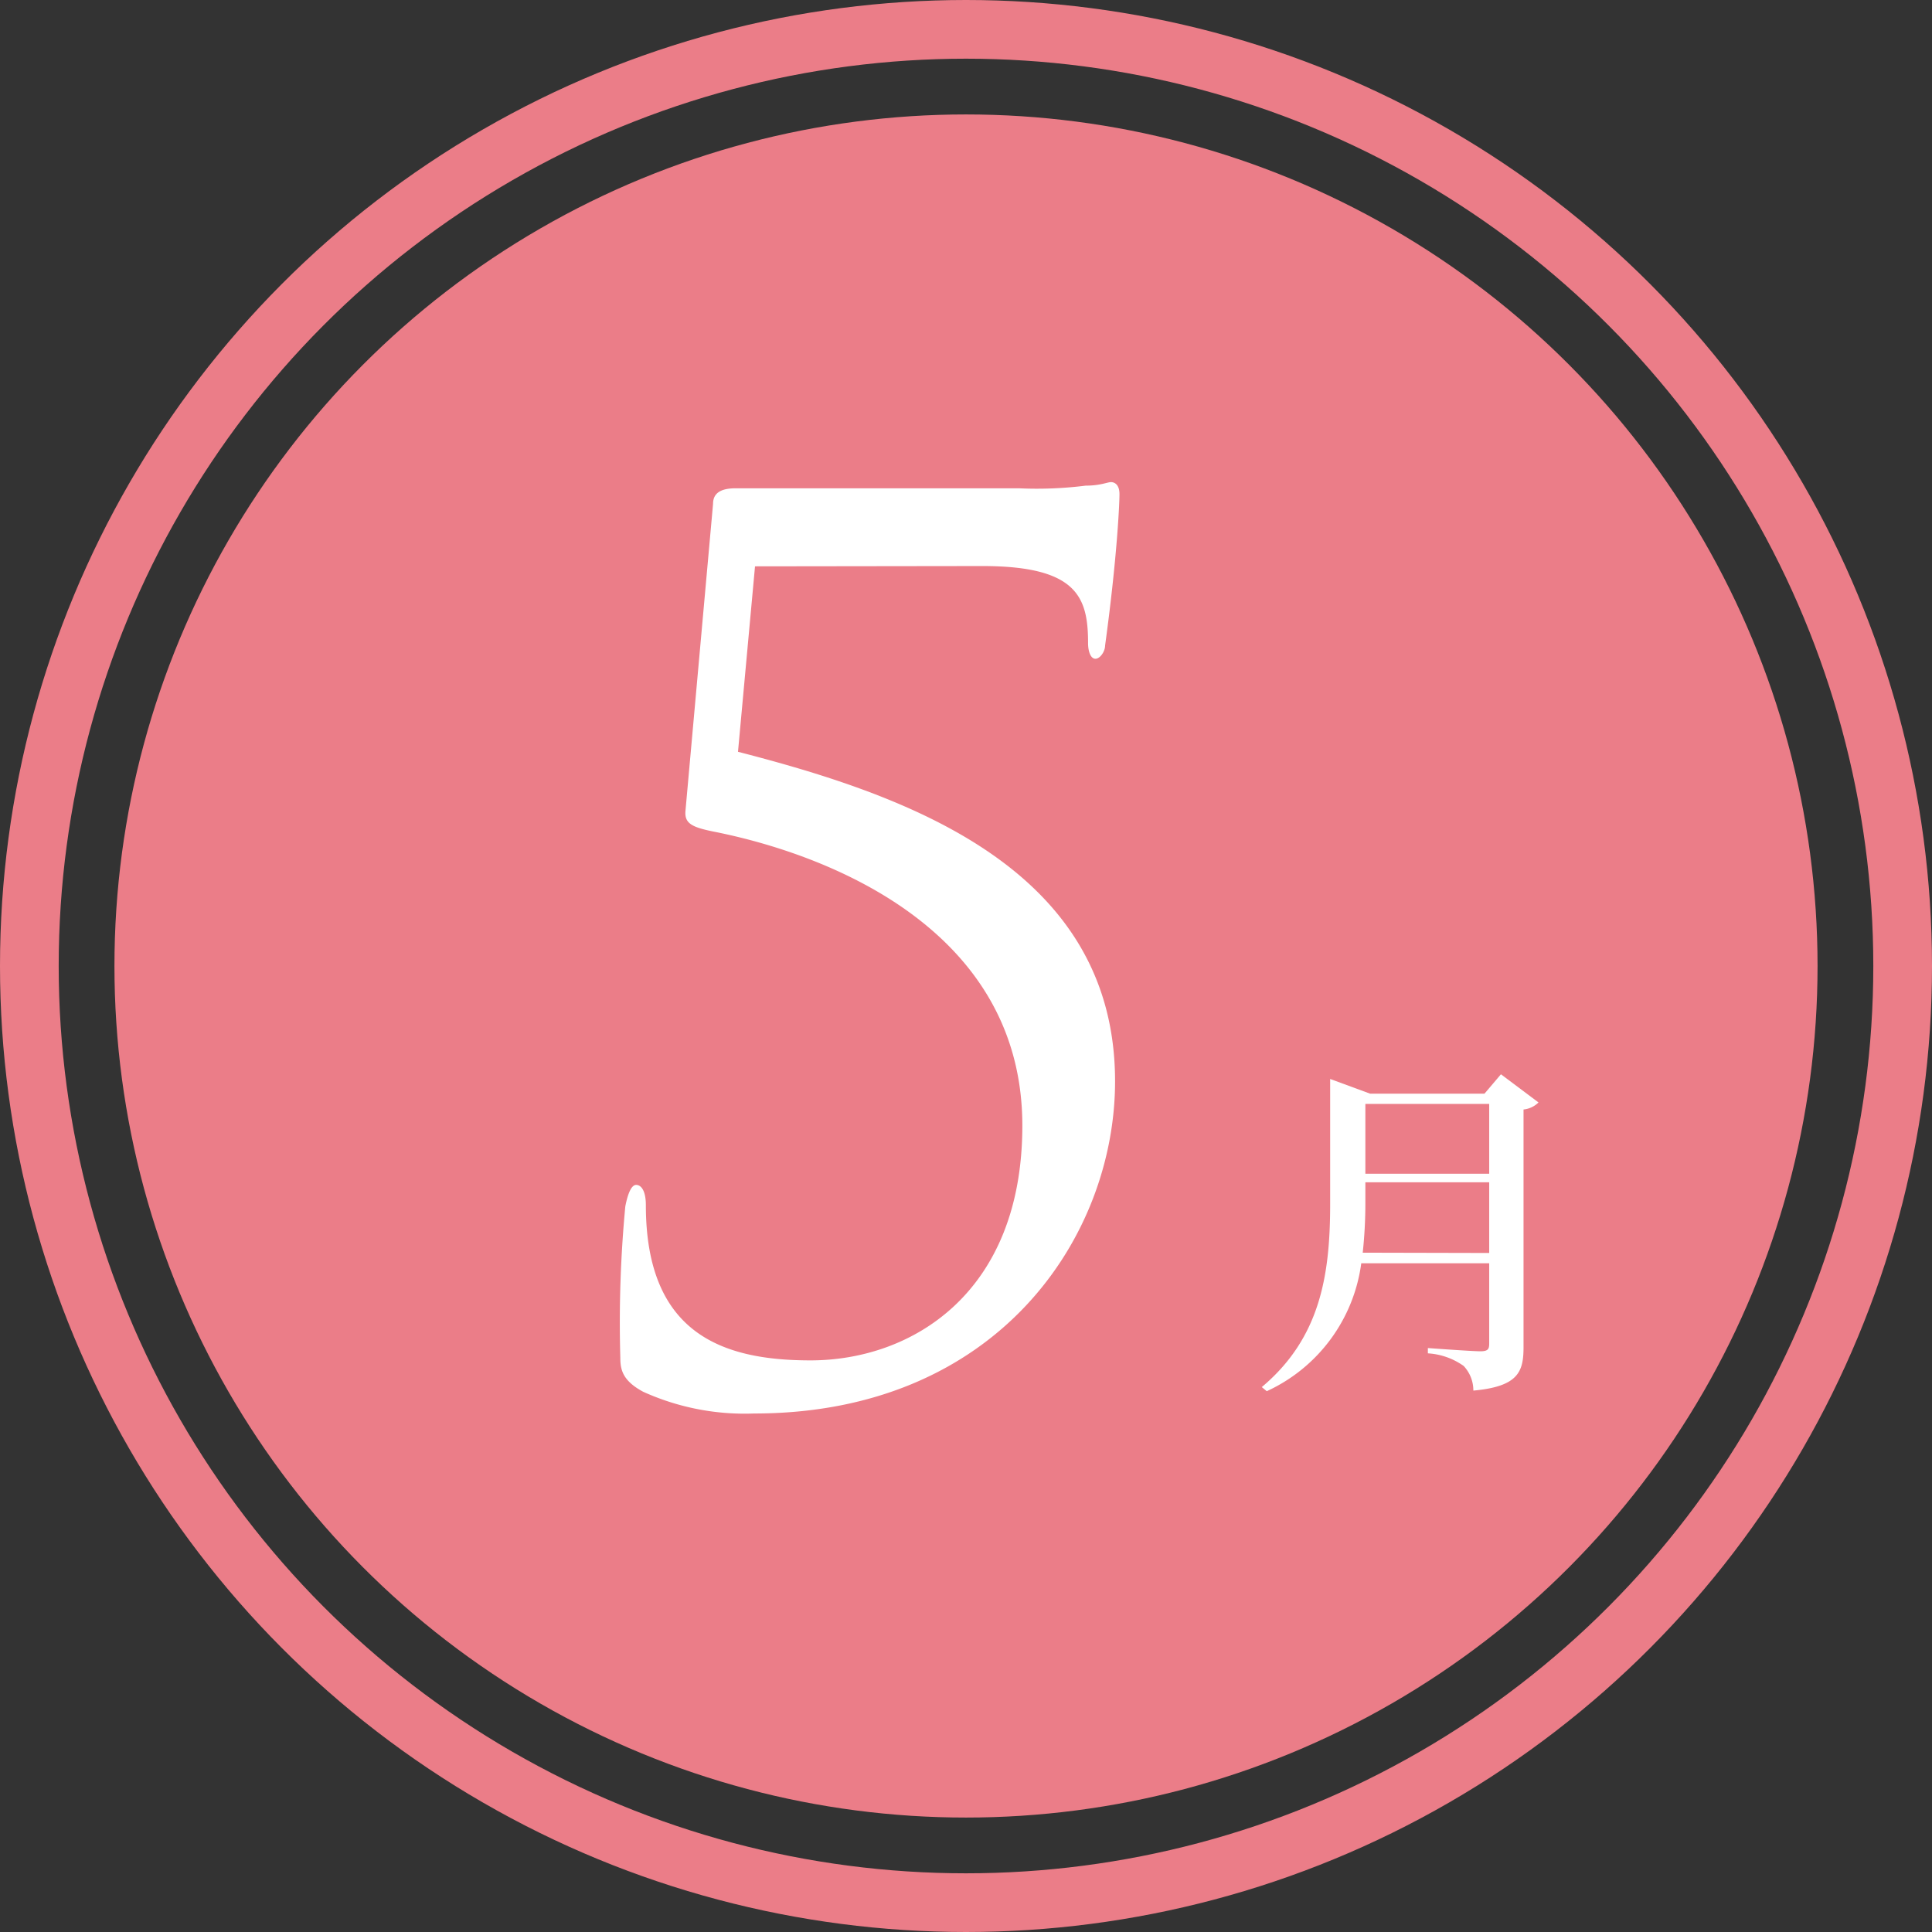
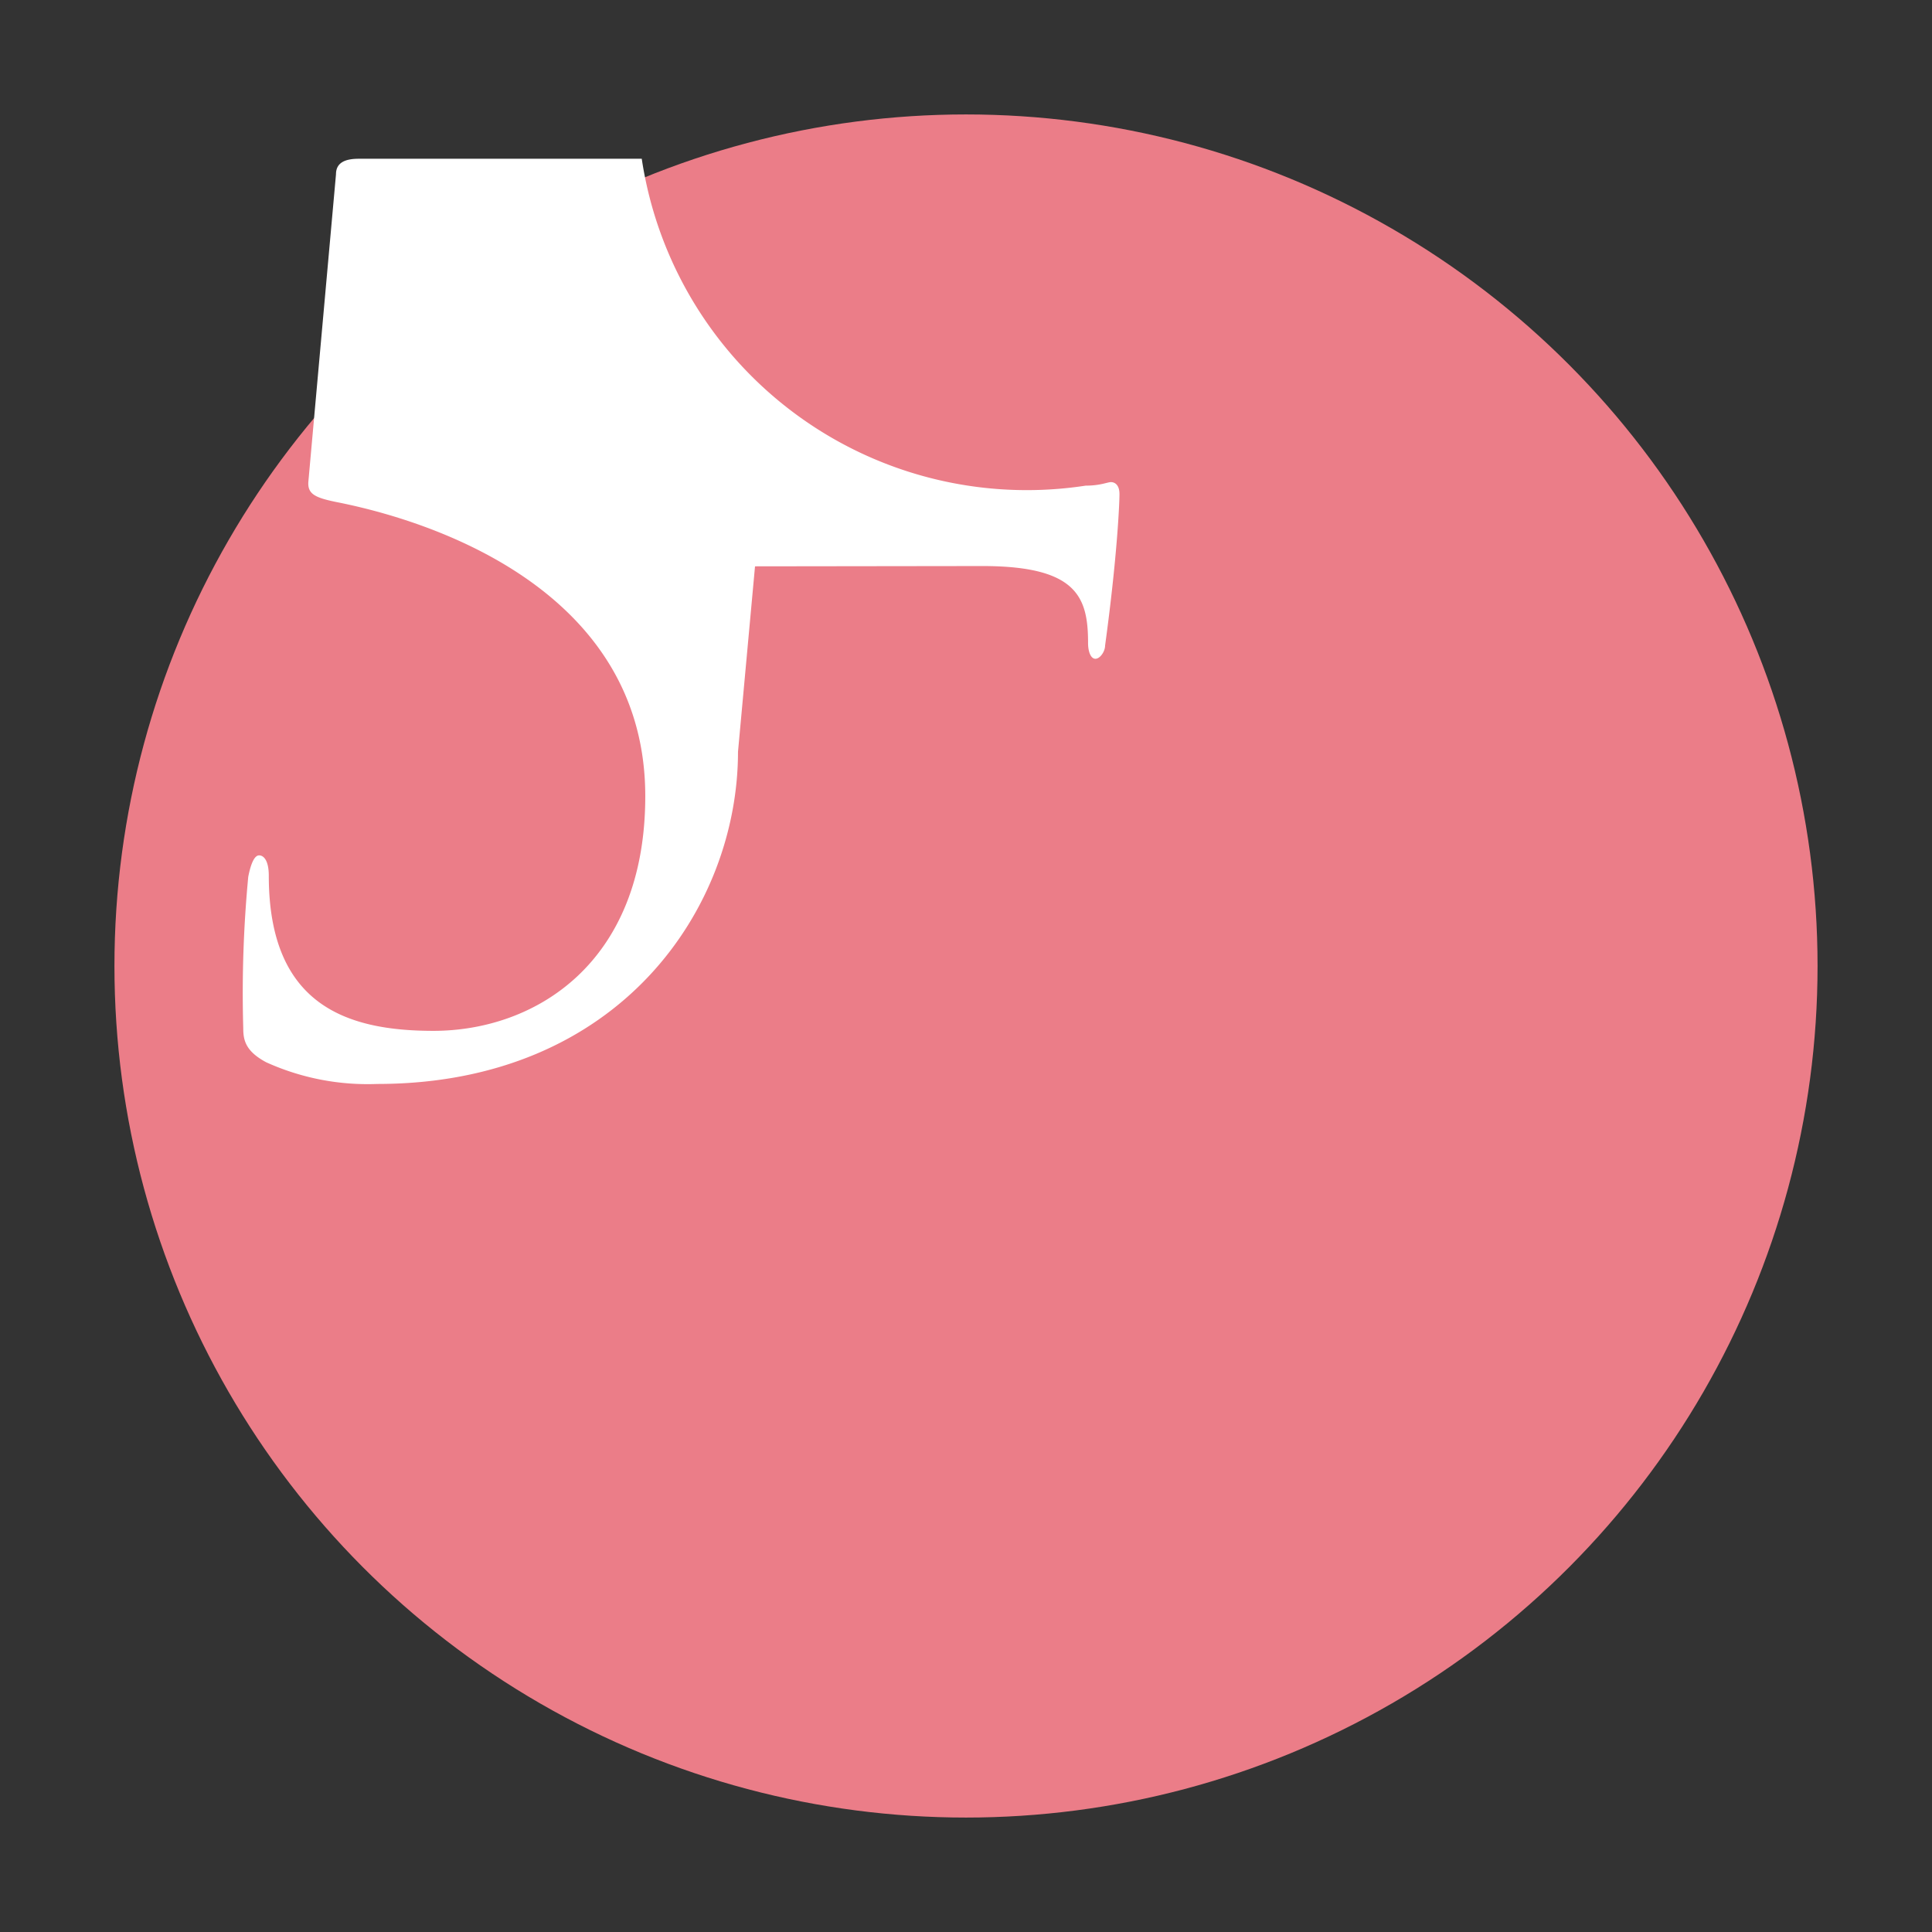
<svg xmlns="http://www.w3.org/2000/svg" id="ol" viewBox="0 0 65.84 65.84">
  <rect x="0" y="0" width="65.84" height="65.84" fill="#333333" stroke="none" />
  <defs>
    <style>.cls-1{fill:#eb7d88;}.cls-2{fill:none;stroke:#eb7d88;stroke-miterlimit:10;stroke-width:2px;}.cls-3{fill:#fff;}</style>
  </defs>
  <title>アートボード 1</title>
  <circle class="cls-1" cx="32.92" cy="32.92" r="29.02" />
-   <circle class="cls-2" cx="32.92" cy="32.92" r="31.92" />
-   <path class="cls-3" d="M25.73,19.3l-.58,6.32C30.85,27.09,38,29.55,38,36.85c0,5.29-4,11.32-12.3,11.32a8.38,8.38,0,0,1-3.78-.74c-.69-.37-.78-.74-.78-1.15a42.07,42.07,0,0,1,.17-5.17c.08-.41.2-.73.37-.73s.33.2.33.69c0,4.39,2.62,5.29,5.61,5.29,3.45,0,7.22-2.29,7.22-8,0-6.6-6.44-9.19-10.42-10-.82-.16-1.1-.28-1.06-.73l.94-10.46c0-.41.33-.53.78-.53h9.64A13.27,13.27,0,0,0,37,16.55c.5,0,.74-.12.86-.12s.29.08.29.41S38.07,19,37.66,22c0,.2-.17.45-.33.45s-.25-.25-.25-.53c0-1.56-.36-2.63-3.6-2.63Z" />
-   <path class="cls-3" d="M52.43,37.57a.84.84,0,0,1-.51.24v8.1c0,.84-.18,1.34-1.71,1.48a1.22,1.22,0,0,0-.33-.84,2.35,2.35,0,0,0-1.22-.43v-.18s1.5.11,1.79.11.3-.1.3-.29V43.05H46.39a5.61,5.61,0,0,1-3.22,4.36L43,47.27c2-1.68,2.33-3.83,2.33-6.24V36.77l1.36.5h3.9l.56-.66ZM50.75,42.7V40.29H46.53V41a15.81,15.81,0,0,1-.09,1.69Zm-4.22-5.08V40h4.22V37.62Z" />
+   <path class="cls-3" d="M25.73,19.3l-.58,6.32c0,5.29-4,11.32-12.3,11.32a8.38,8.38,0,0,1-3.78-.74c-.69-.37-.78-.74-.78-1.15a42.07,42.07,0,0,1,.17-5.17c.08-.41.2-.73.37-.73s.33.2.33.69c0,4.39,2.62,5.29,5.61,5.29,3.45,0,7.22-2.29,7.22-8,0-6.6-6.44-9.19-10.42-10-.82-.16-1.1-.28-1.06-.73l.94-10.46c0-.41.33-.53.78-.53h9.64A13.27,13.27,0,0,0,37,16.55c.5,0,.74-.12.86-.12s.29.08.29.41S38.07,19,37.66,22c0,.2-.17.45-.33.45s-.25-.25-.25-.53c0-1.56-.36-2.63-3.6-2.63Z" />
</svg>